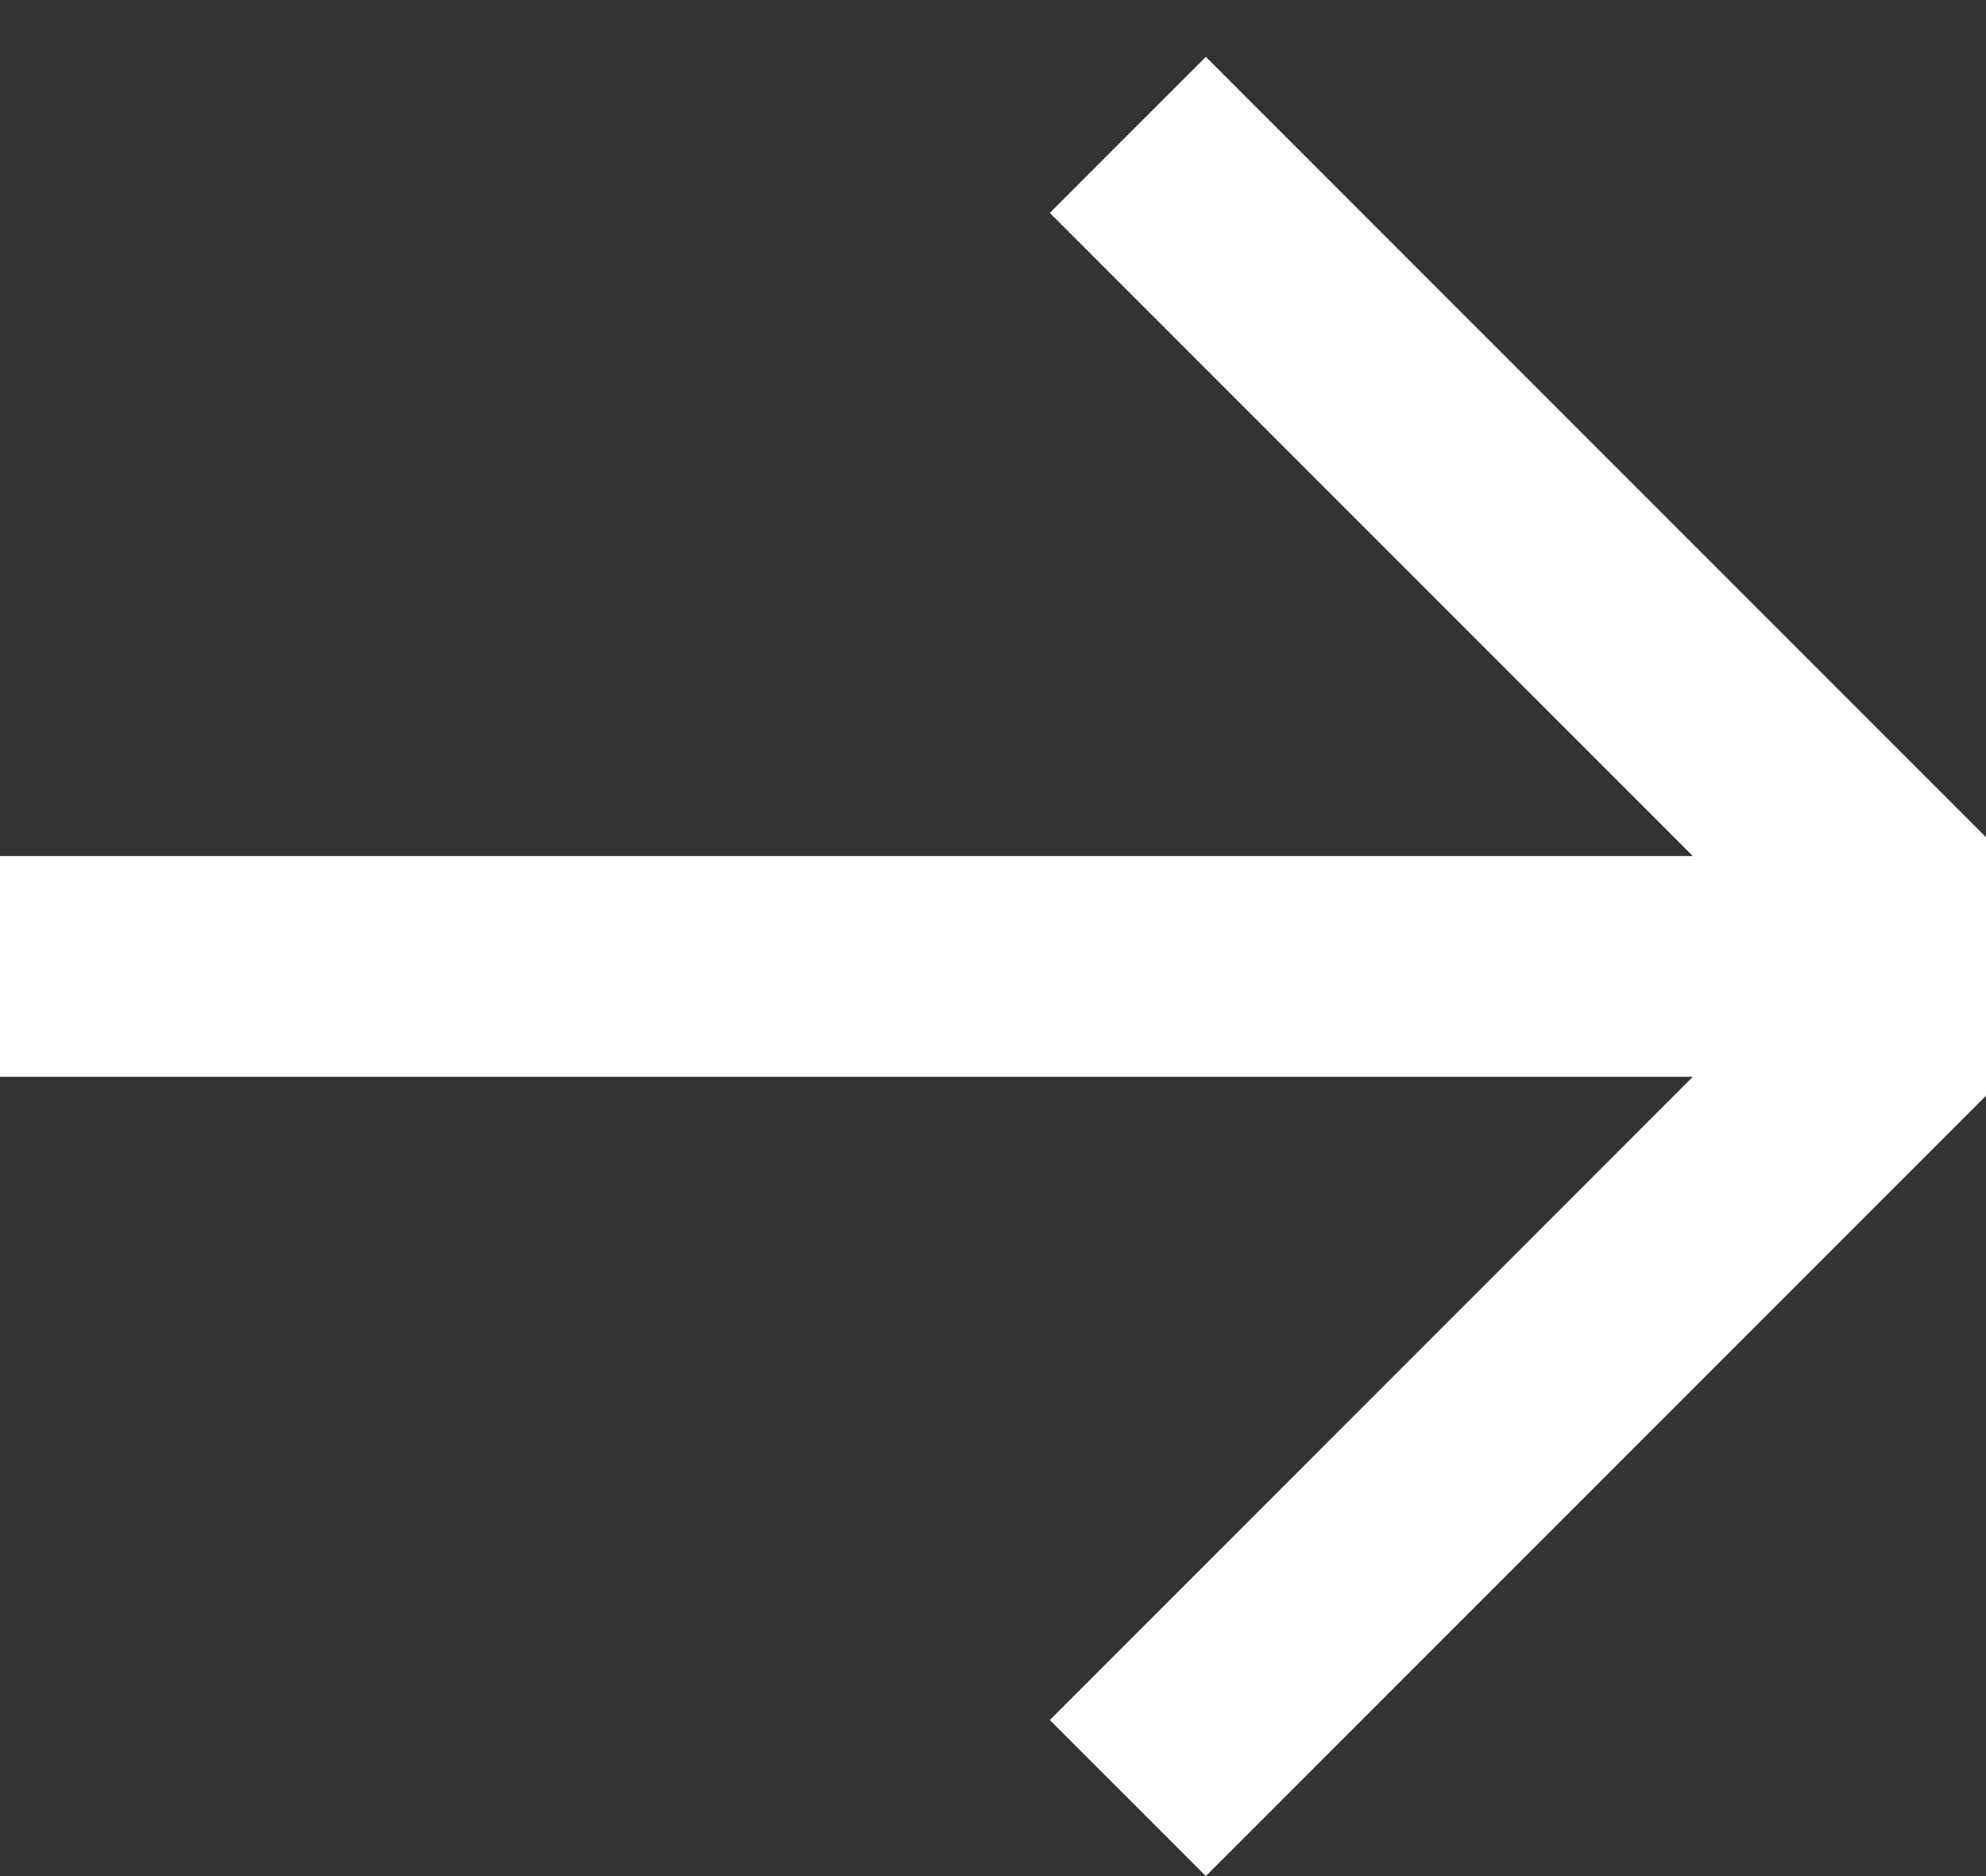
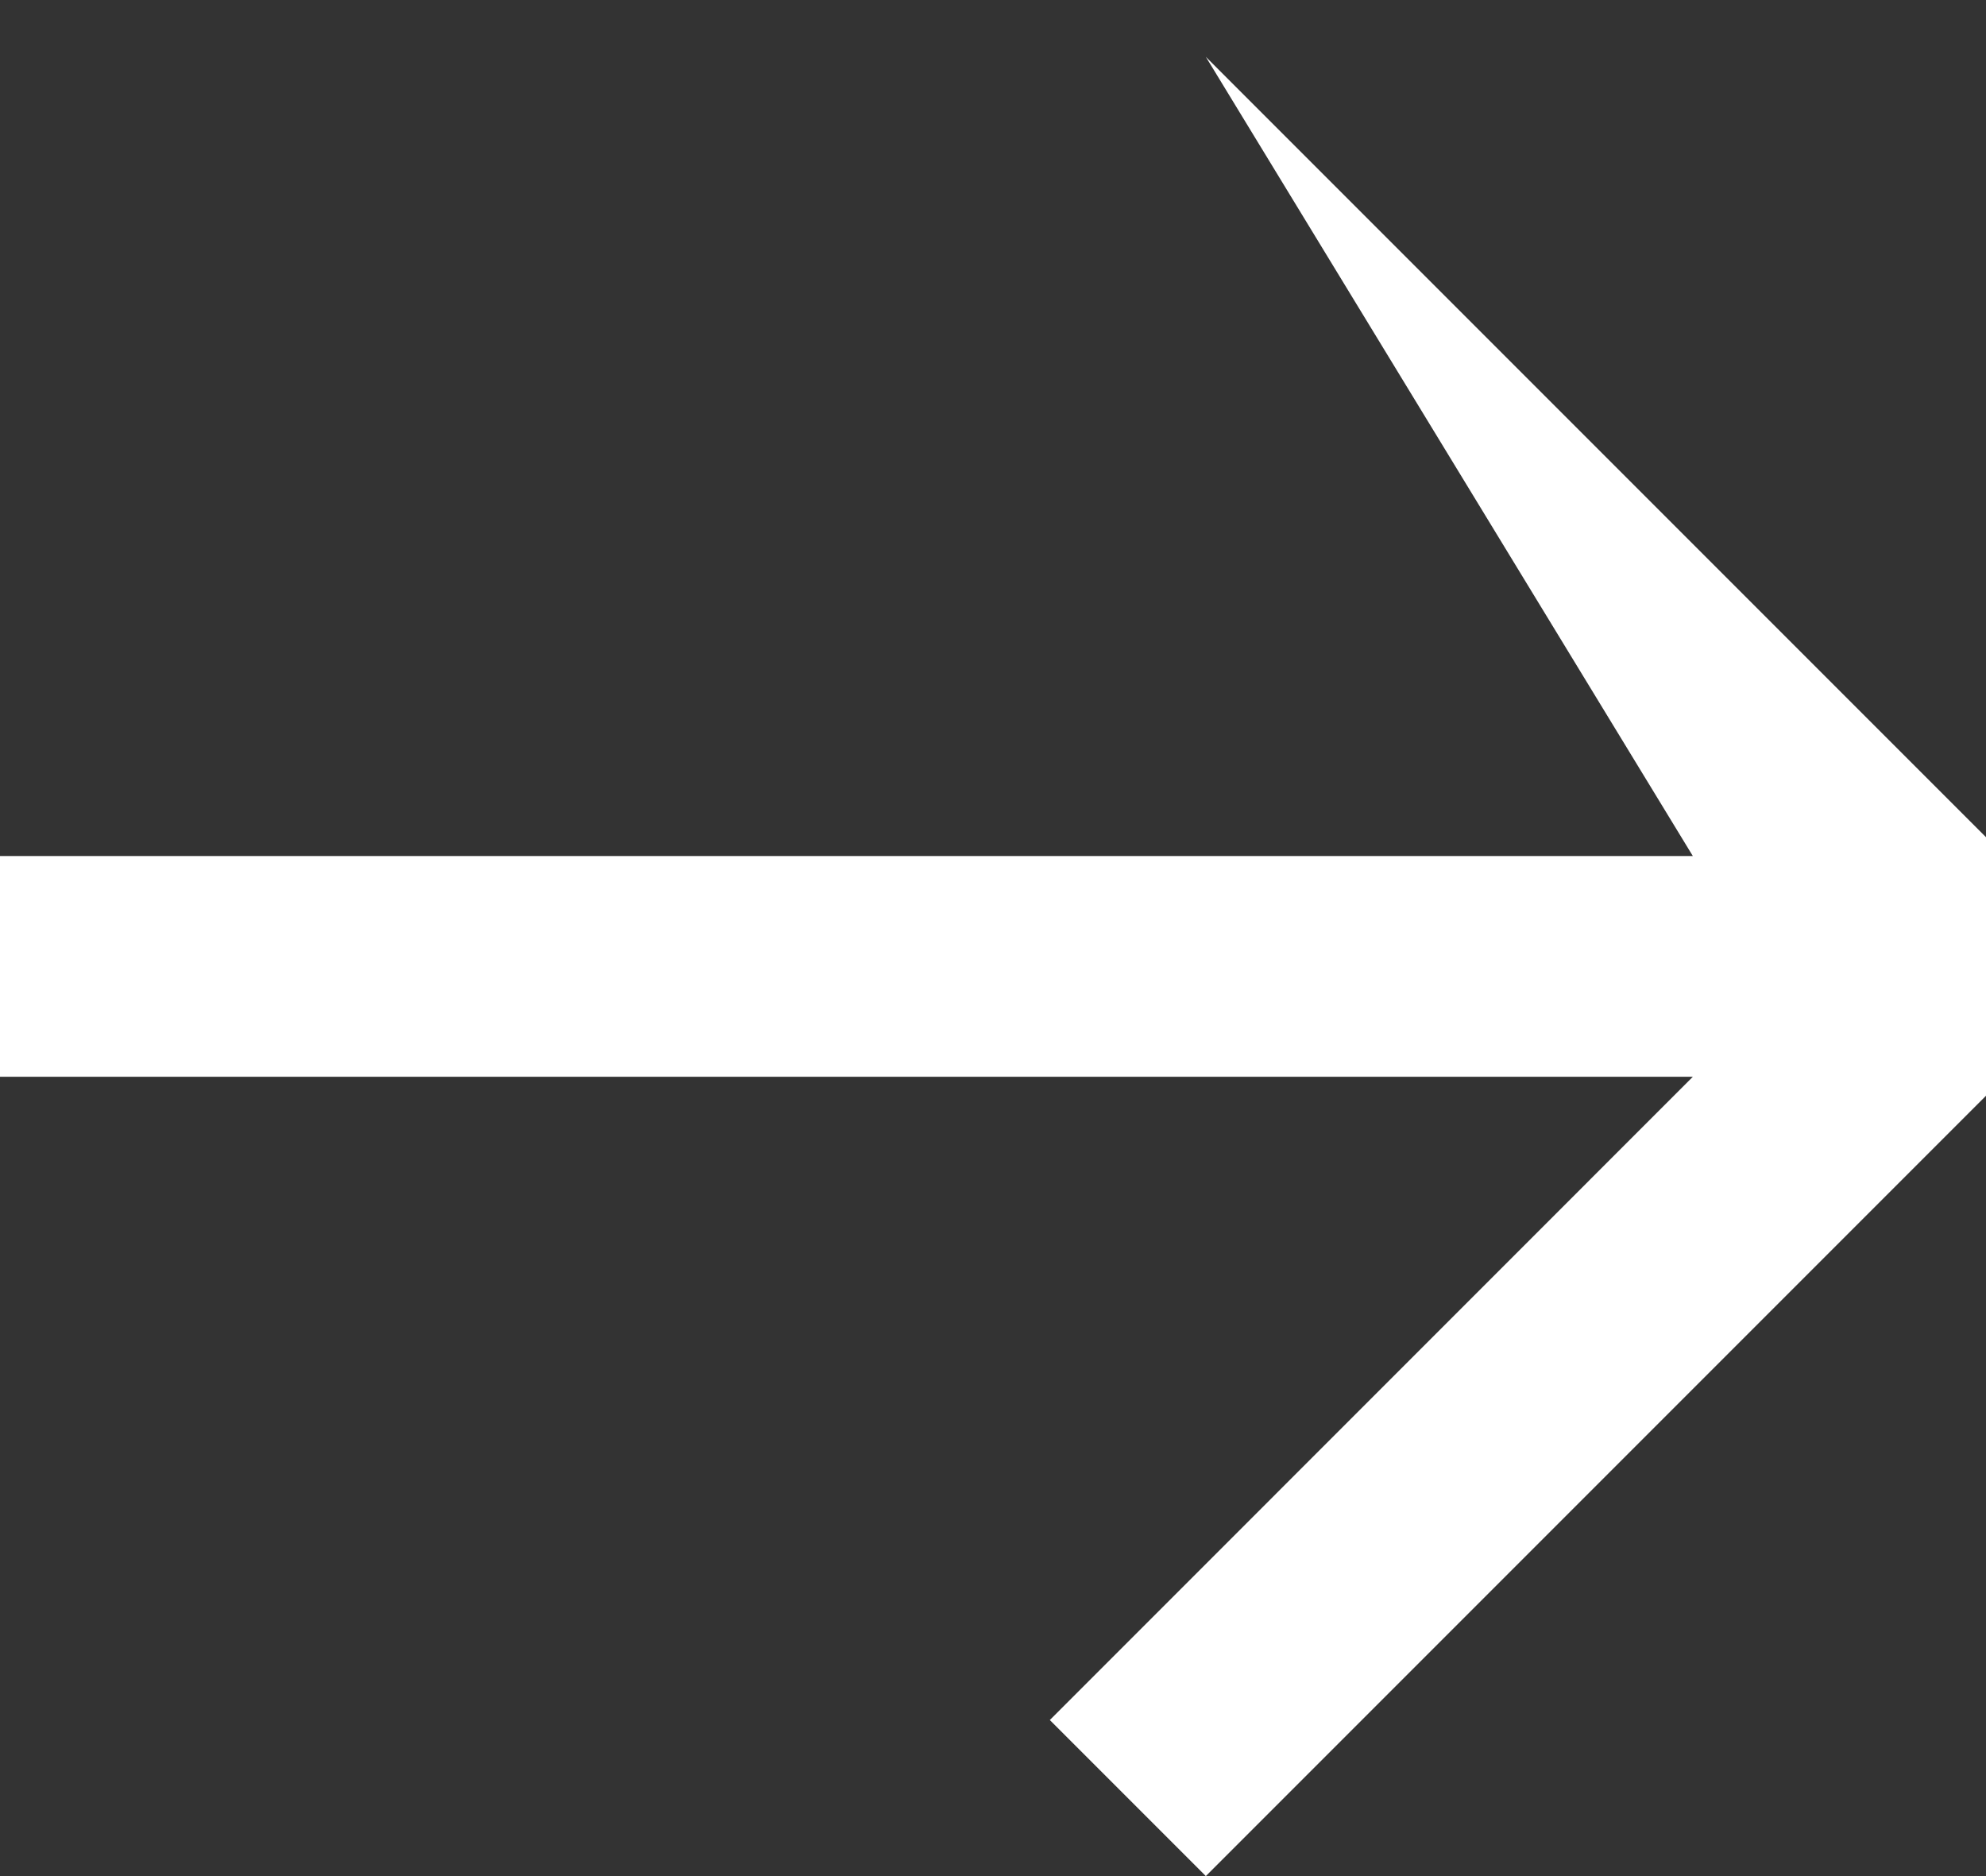
<svg xmlns="http://www.w3.org/2000/svg" width="18" height="17" viewBox="0 0 18 17" fill="none">
  <rect x="0" y="0" width="18" height="17" fill="#333333" stroke="none" />
-   <path fill-rule="evenodd" clip-rule="evenodd" d="M9.515 15.586L10.929 17L18 9.929L18 9.757L18 7.757L18 7.586L10.929 0.515L9.515 1.929L15.343 7.757L8.08018e-07 7.757L6.33172e-07 9.757L15.343 9.757L9.515 15.586Z" fill="white" />
+   <path fill-rule="evenodd" clip-rule="evenodd" d="M9.515 15.586L10.929 17L18 9.929L18 9.757L18 7.757L18 7.586L10.929 0.515L15.343 7.757L8.08018e-07 7.757L6.33172e-07 9.757L15.343 9.757L9.515 15.586Z" fill="white" />
</svg>